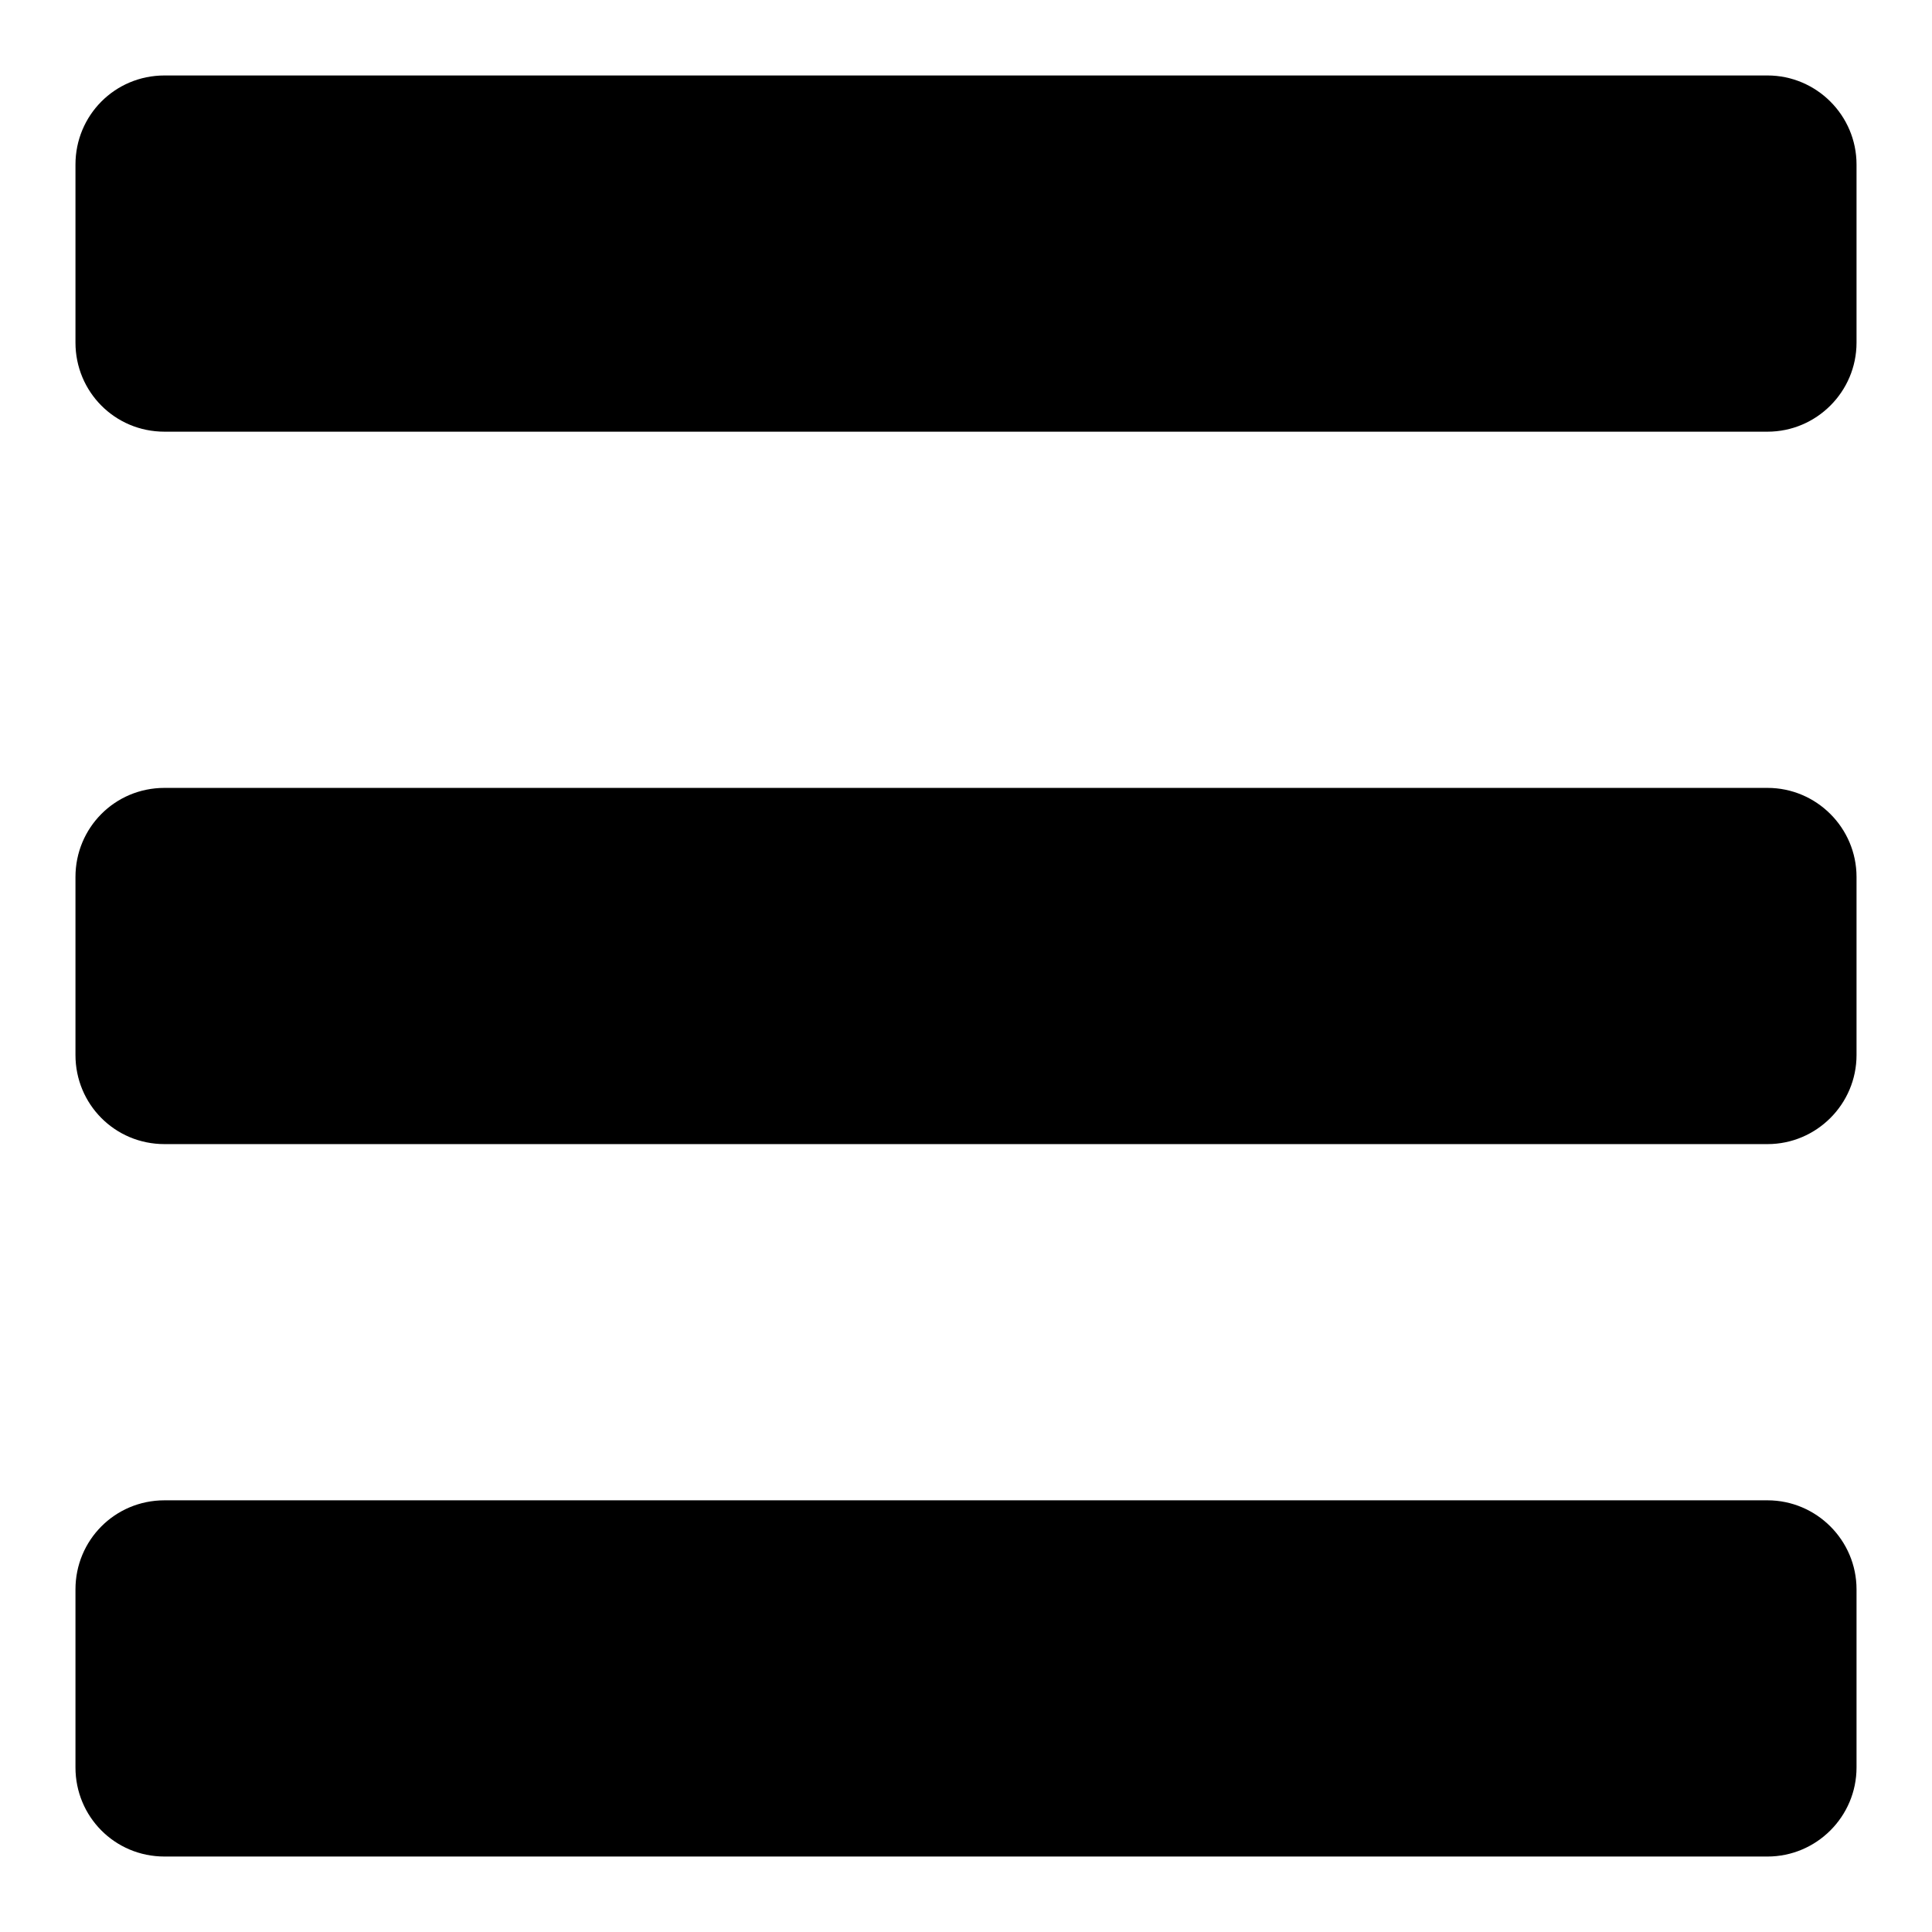
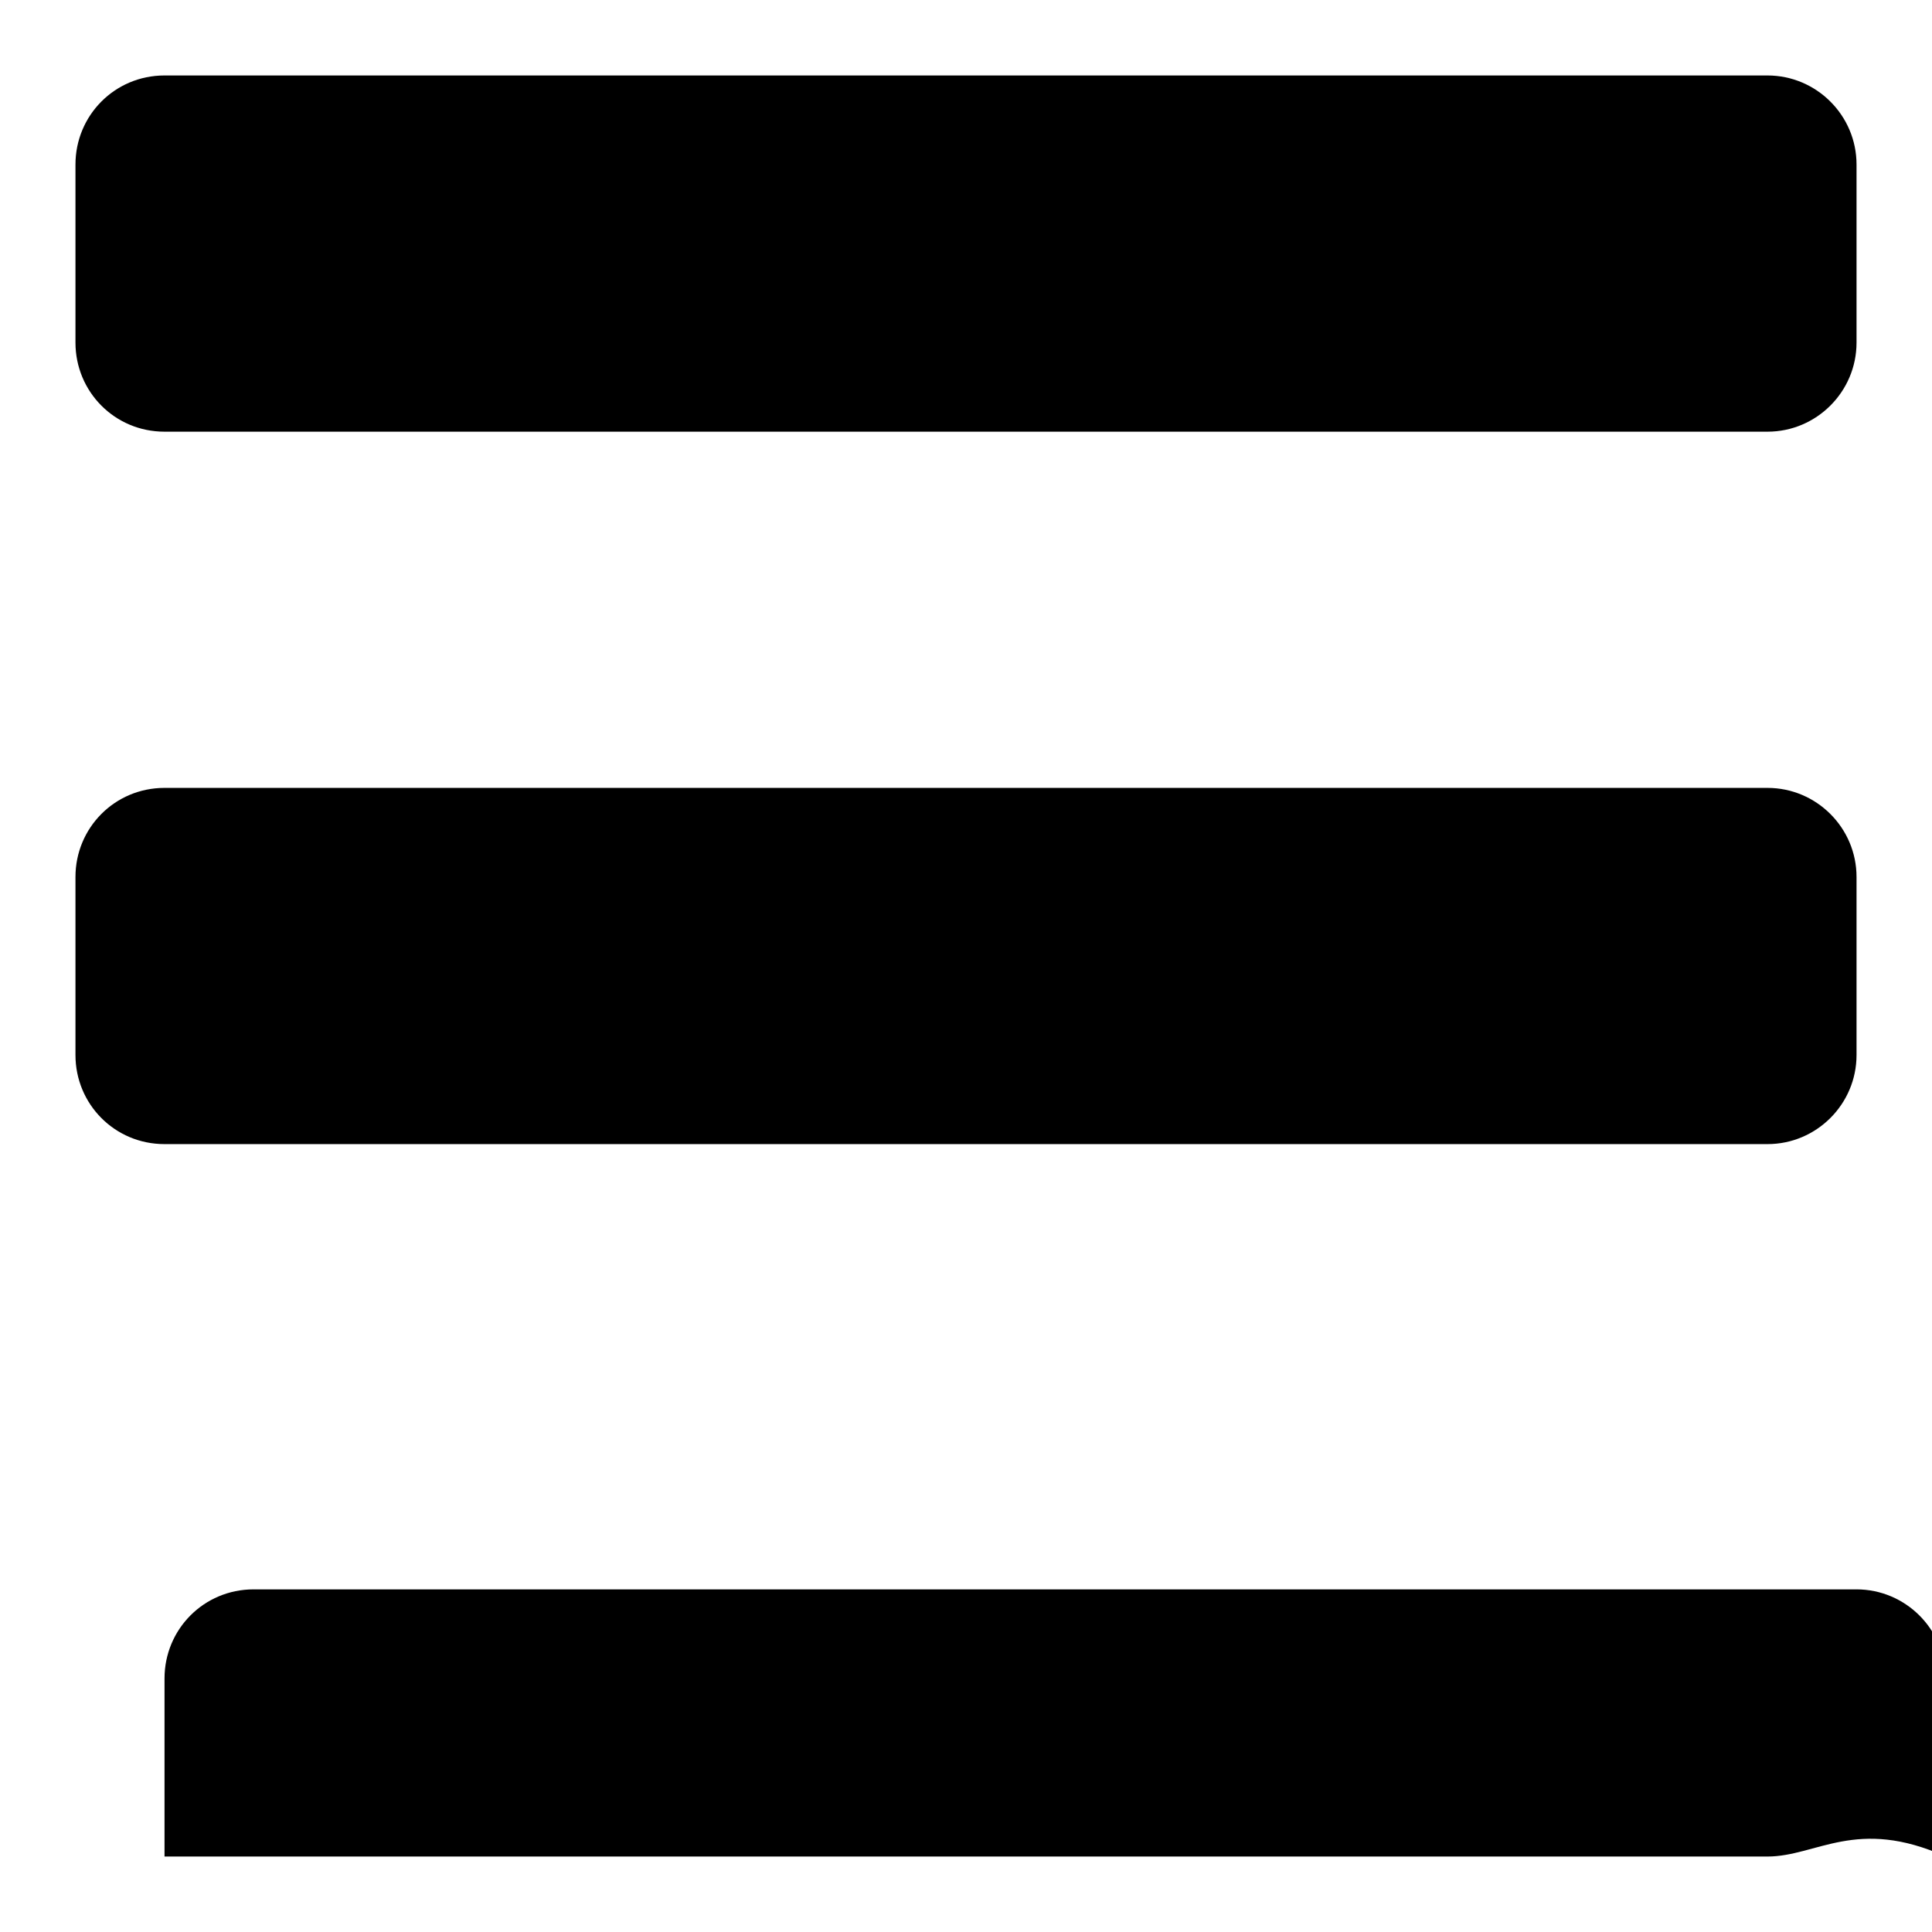
<svg xmlns="http://www.w3.org/2000/svg" version="1.1" x="0px" y="0px" viewBox="0 0 256 256" enable-background="new 0 0 256 256" xml:space="preserve">
  <g>
    <g>
-       <path fill="#000000" d="M234.2,57.2H21.8c-6.6,0-11.8-5.3-11.8-11.8V21.8C10,15.3,15.2,10,21.8,10h212.4c6.5,0,11.8,5.3,11.8,11.8v23.6C246,51.9,240.7,57.2,234.2,57.2L234.2,57.2z M234.2,151.6H21.8c-6.6,0-11.8-5.3-11.8-11.8v-23.6c0-6.5,5.2-11.8,11.8-11.8h212.4c6.5,0,11.8,5.3,11.8,11.8v23.6C246,146.3,240.7,151.6,234.2,151.6L234.2,151.6z M234.2,246H21.8c-6.6,0-11.8-5.3-11.8-11.8v-23.6c0-6.5,5.2-11.8,11.8-11.8h212.4c6.5,0,11.8,5.3,11.8,11.8v23.6C246,240.7,240.7,246,234.2,246L234.2,246z" />
+       <path fill="#000000" d="M234.2,57.2H21.8c-6.6,0-11.8-5.3-11.8-11.8V21.8C10,15.3,15.2,10,21.8,10h212.4c6.5,0,11.8,5.3,11.8,11.8v23.6C246,51.9,240.7,57.2,234.2,57.2L234.2,57.2z M234.2,151.6H21.8c-6.6,0-11.8-5.3-11.8-11.8v-23.6c0-6.5,5.2-11.8,11.8-11.8h212.4c6.5,0,11.8,5.3,11.8,11.8v23.6C246,146.3,240.7,151.6,234.2,151.6L234.2,151.6z M234.2,246H21.8v-23.6c0-6.5,5.2-11.8,11.8-11.8h212.4c6.5,0,11.8,5.3,11.8,11.8v23.6C246,240.7,240.7,246,234.2,246L234.2,246z" />
    </g>
  </g>
</svg>